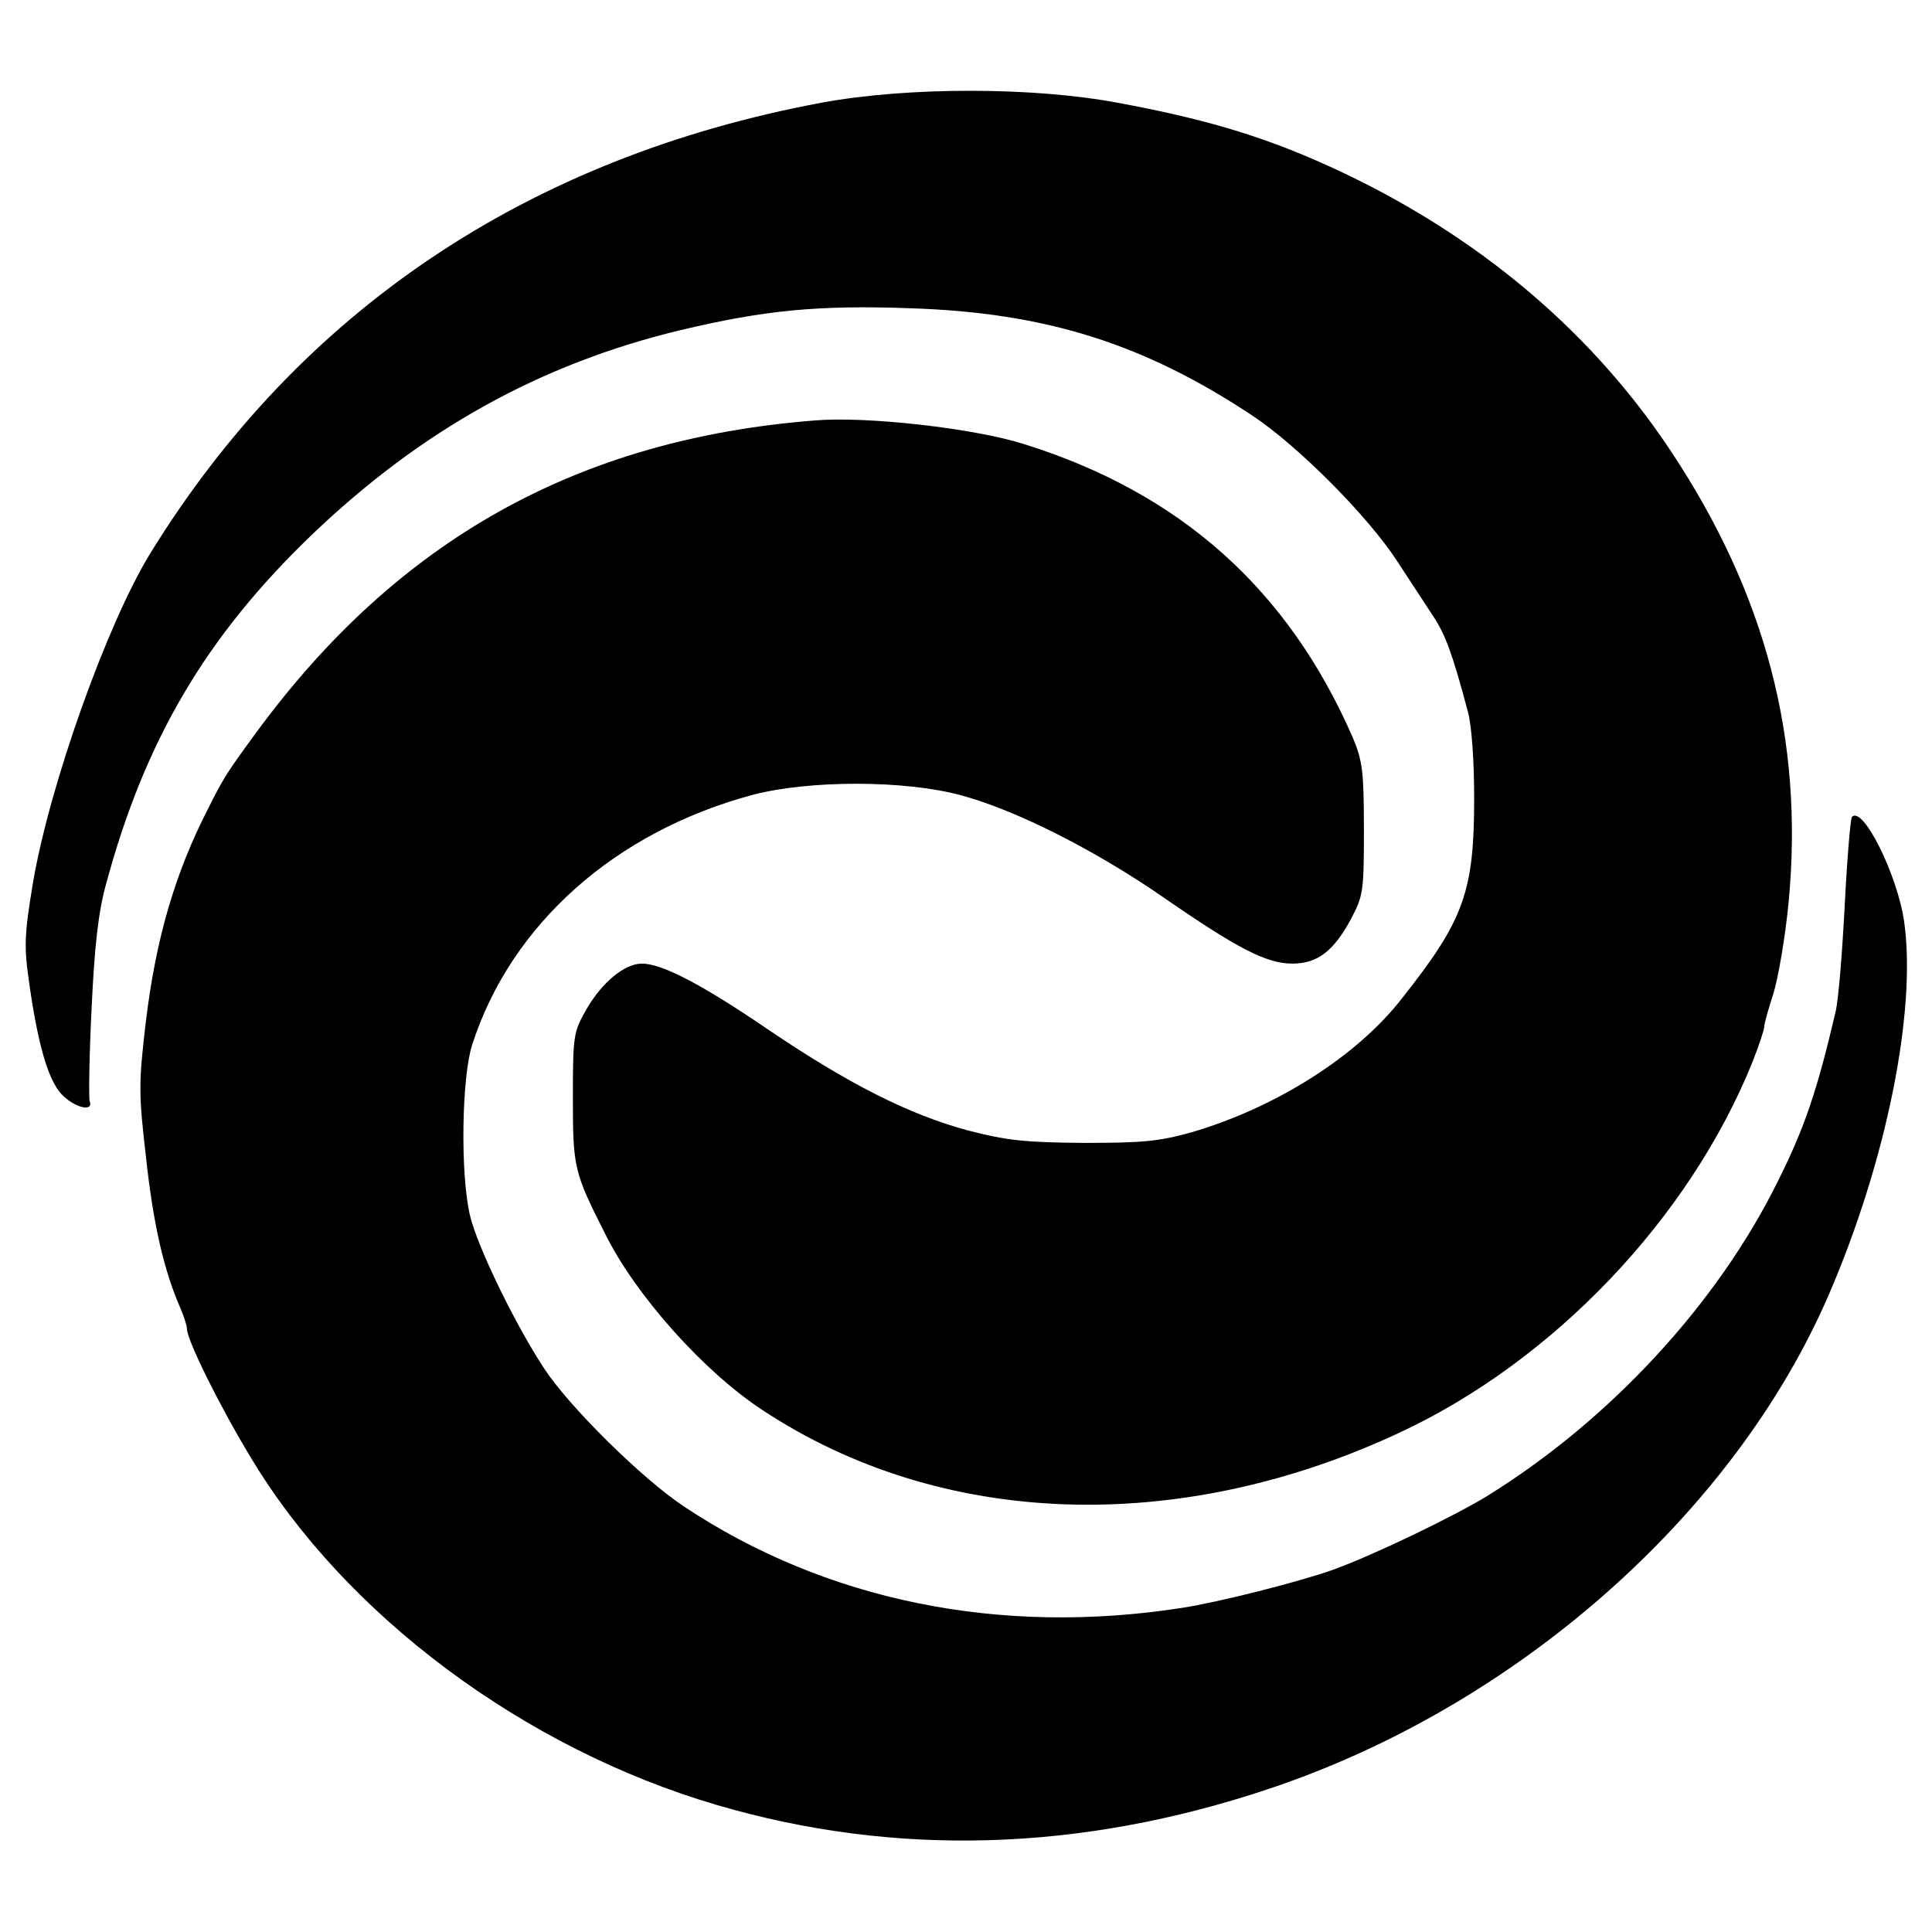
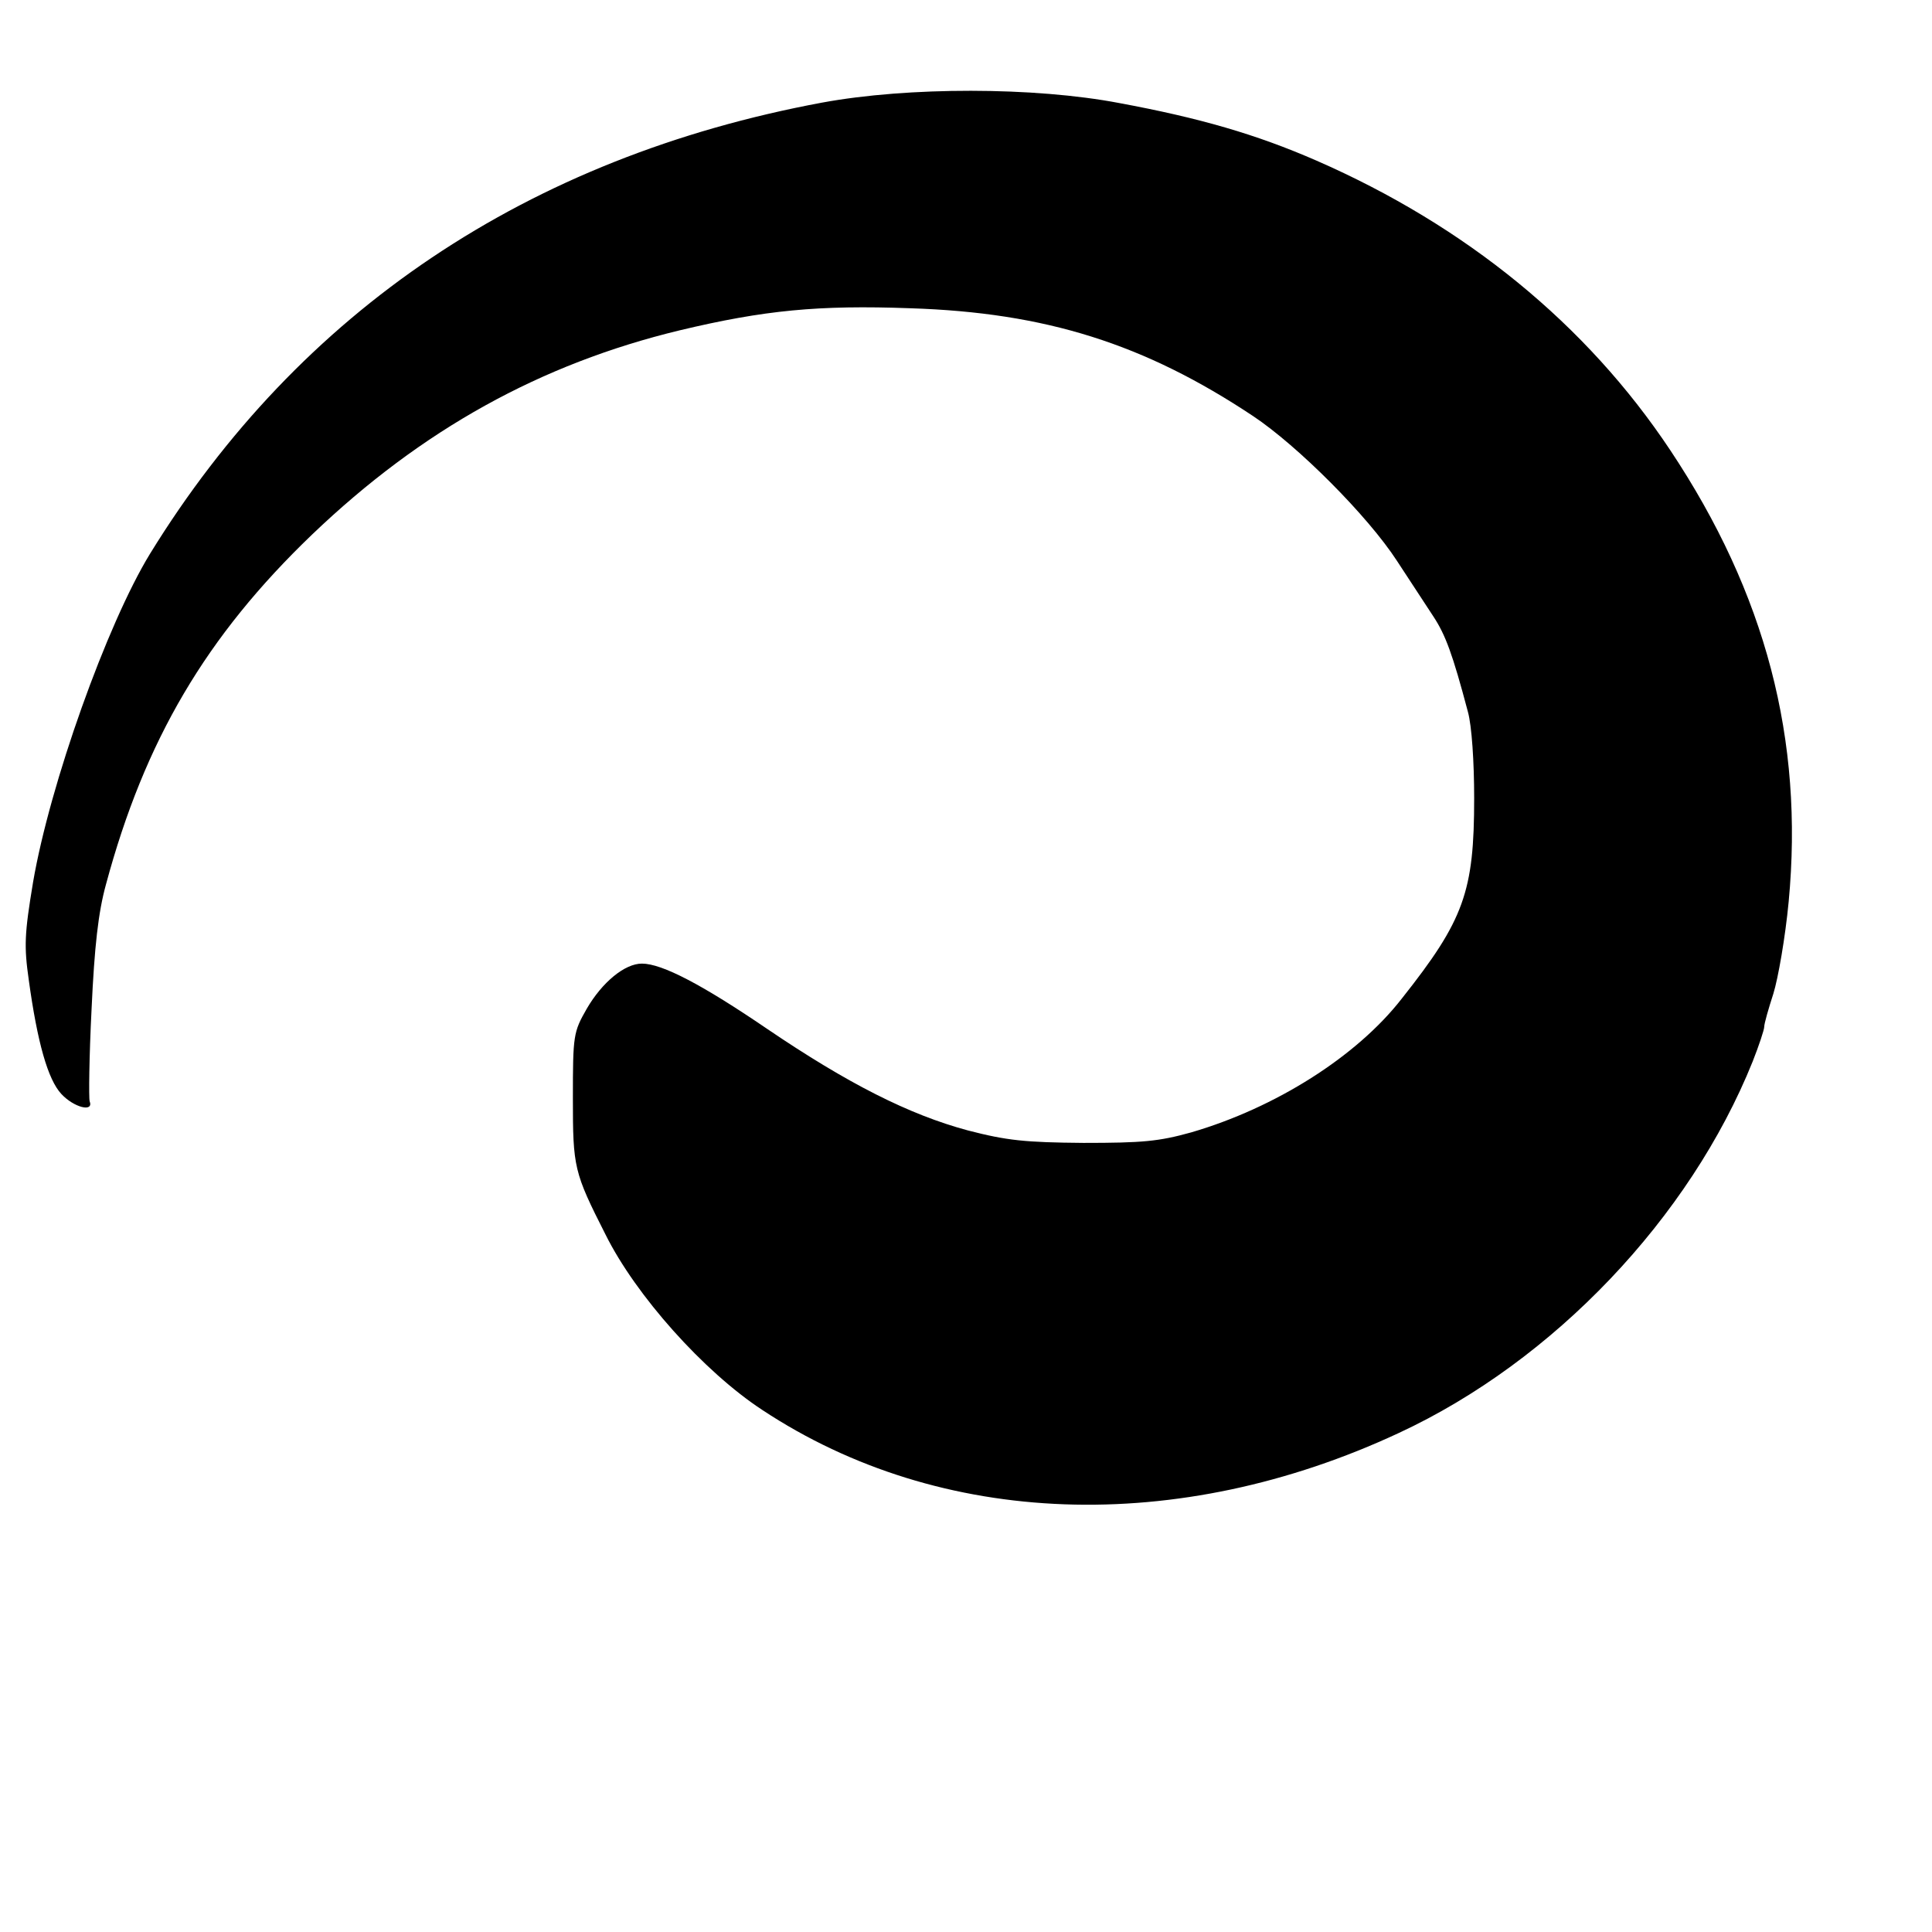
<svg xmlns="http://www.w3.org/2000/svg" version="1.0" width="403pt" height="403pt" viewBox="0 0 403 403" preserveAspectRatio="xMidYMid meet">
  <g transform="translate(0,403) scale(0.1,-0.1)" fill="#000000" stroke="none">
    <path d="M1715 3816 c-613 -114 -1090 -434 -1402 -941 -90 -147 -209 -481 -244 -685 -18 -108 -19 -134 -9 -204 18 -131 40 -208 68 -238 26 -28 68 -39 59 -15 -2 7 -1 93 4 192 6 131 14 202 30 260 81 301 209 518 430 730 229 219 477 356 767 426 176 42 289 53 481 46 282 -9 488 -74 715 -225 93 -62 239 -208 300 -302 27 -41 61 -93 76 -116 25 -38 40 -78 72 -199 8 -29 13 -104 13 -180 0 -195 -21 -254 -151 -418 -94 -121 -264 -228 -439 -279 -68 -19 -102 -22 -225 -22 -122 1 -160 5 -241 26 -123 33 -251 98 -419 212 -135 92 -219 136 -261 136 -36 0 -83 -39 -115 -94 -28 -49 -29 -55 -29 -187 0 -144 2 -154 68 -284 63 -127 205 -286 327 -366 372 -246 867 -263 1328 -48 323 150 607 449 738 775 13 33 24 66 24 72 0 7 9 38 19 69 10 32 25 118 32 192 32 338 -48 643 -247 942 -175 263 -427 468 -738 604 -126 55 -244 89 -411 120 -178 34 -441 34 -620 1z" />
-     <path d="M1700 3153 c-496 -39 -872 -250 -1167 -653 -60 -82 -67 -93 -98 -155 -70 -136 -110 -273 -131 -448 -15 -128 -15 -147 1 -285 15 -137 37 -232 71 -310 8 -18 14 -38 14 -44 0 -23 67 -159 133 -268 197 -329 570 -607 972 -725 371 -109 758 -98 1150 33 517 172 972 573 1170 1032 120 278 183 591 157 777 -14 98 -86 243 -109 219 -3 -3 -10 -86 -15 -183 -5 -98 -13 -198 -19 -223 -39 -167 -65 -243 -121 -355 -126 -255 -350 -497 -605 -655 -70 -43 -240 -125 -324 -155 -71 -25 -236 -67 -314 -79 -380 -59 -743 15 -1039 212 -87 58 -237 206 -290 286 -62 94 -141 257 -156 322 -20 87 -17 287 5 355 81 251 298 444 585 521 118 31 318 31 435 -1 115 -31 281 -115 425 -215 152 -105 212 -136 266 -136 52 0 86 26 122 93 26 49 27 59 27 188 0 120 -3 142 -23 190 -135 310 -360 511 -687 613 -105 33 -328 58 -435 49z" />
  </g>
</svg>